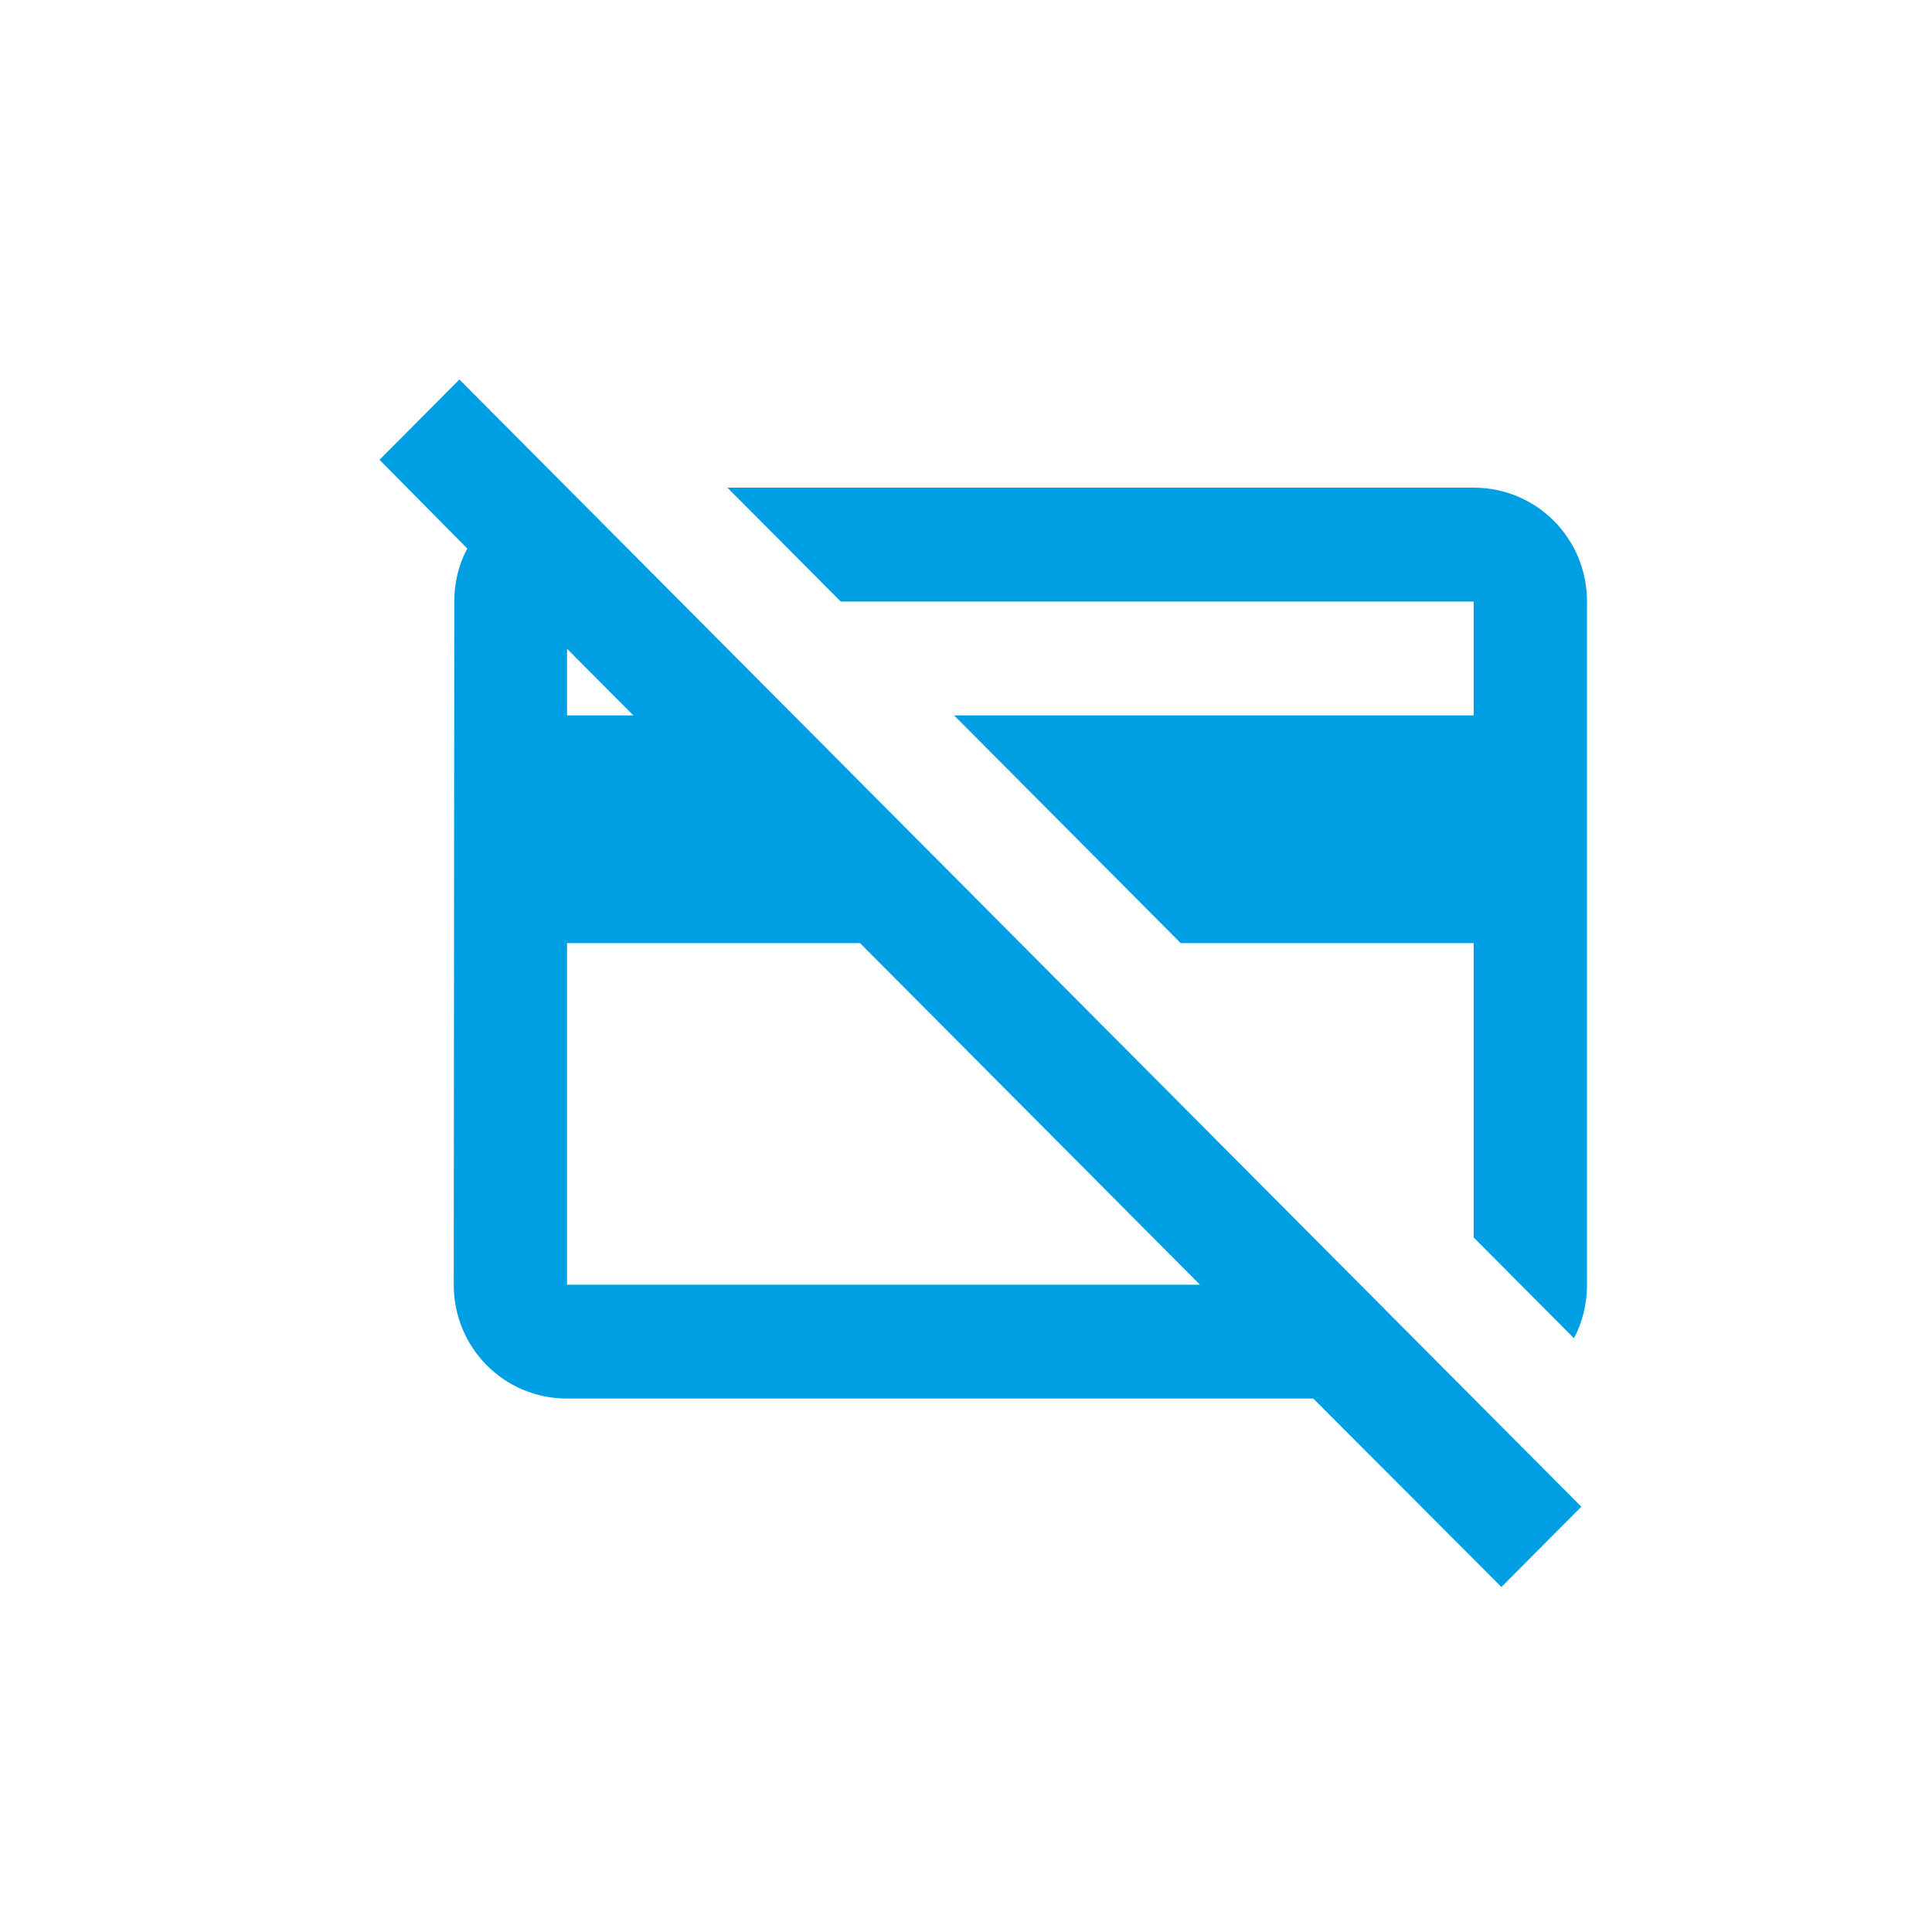
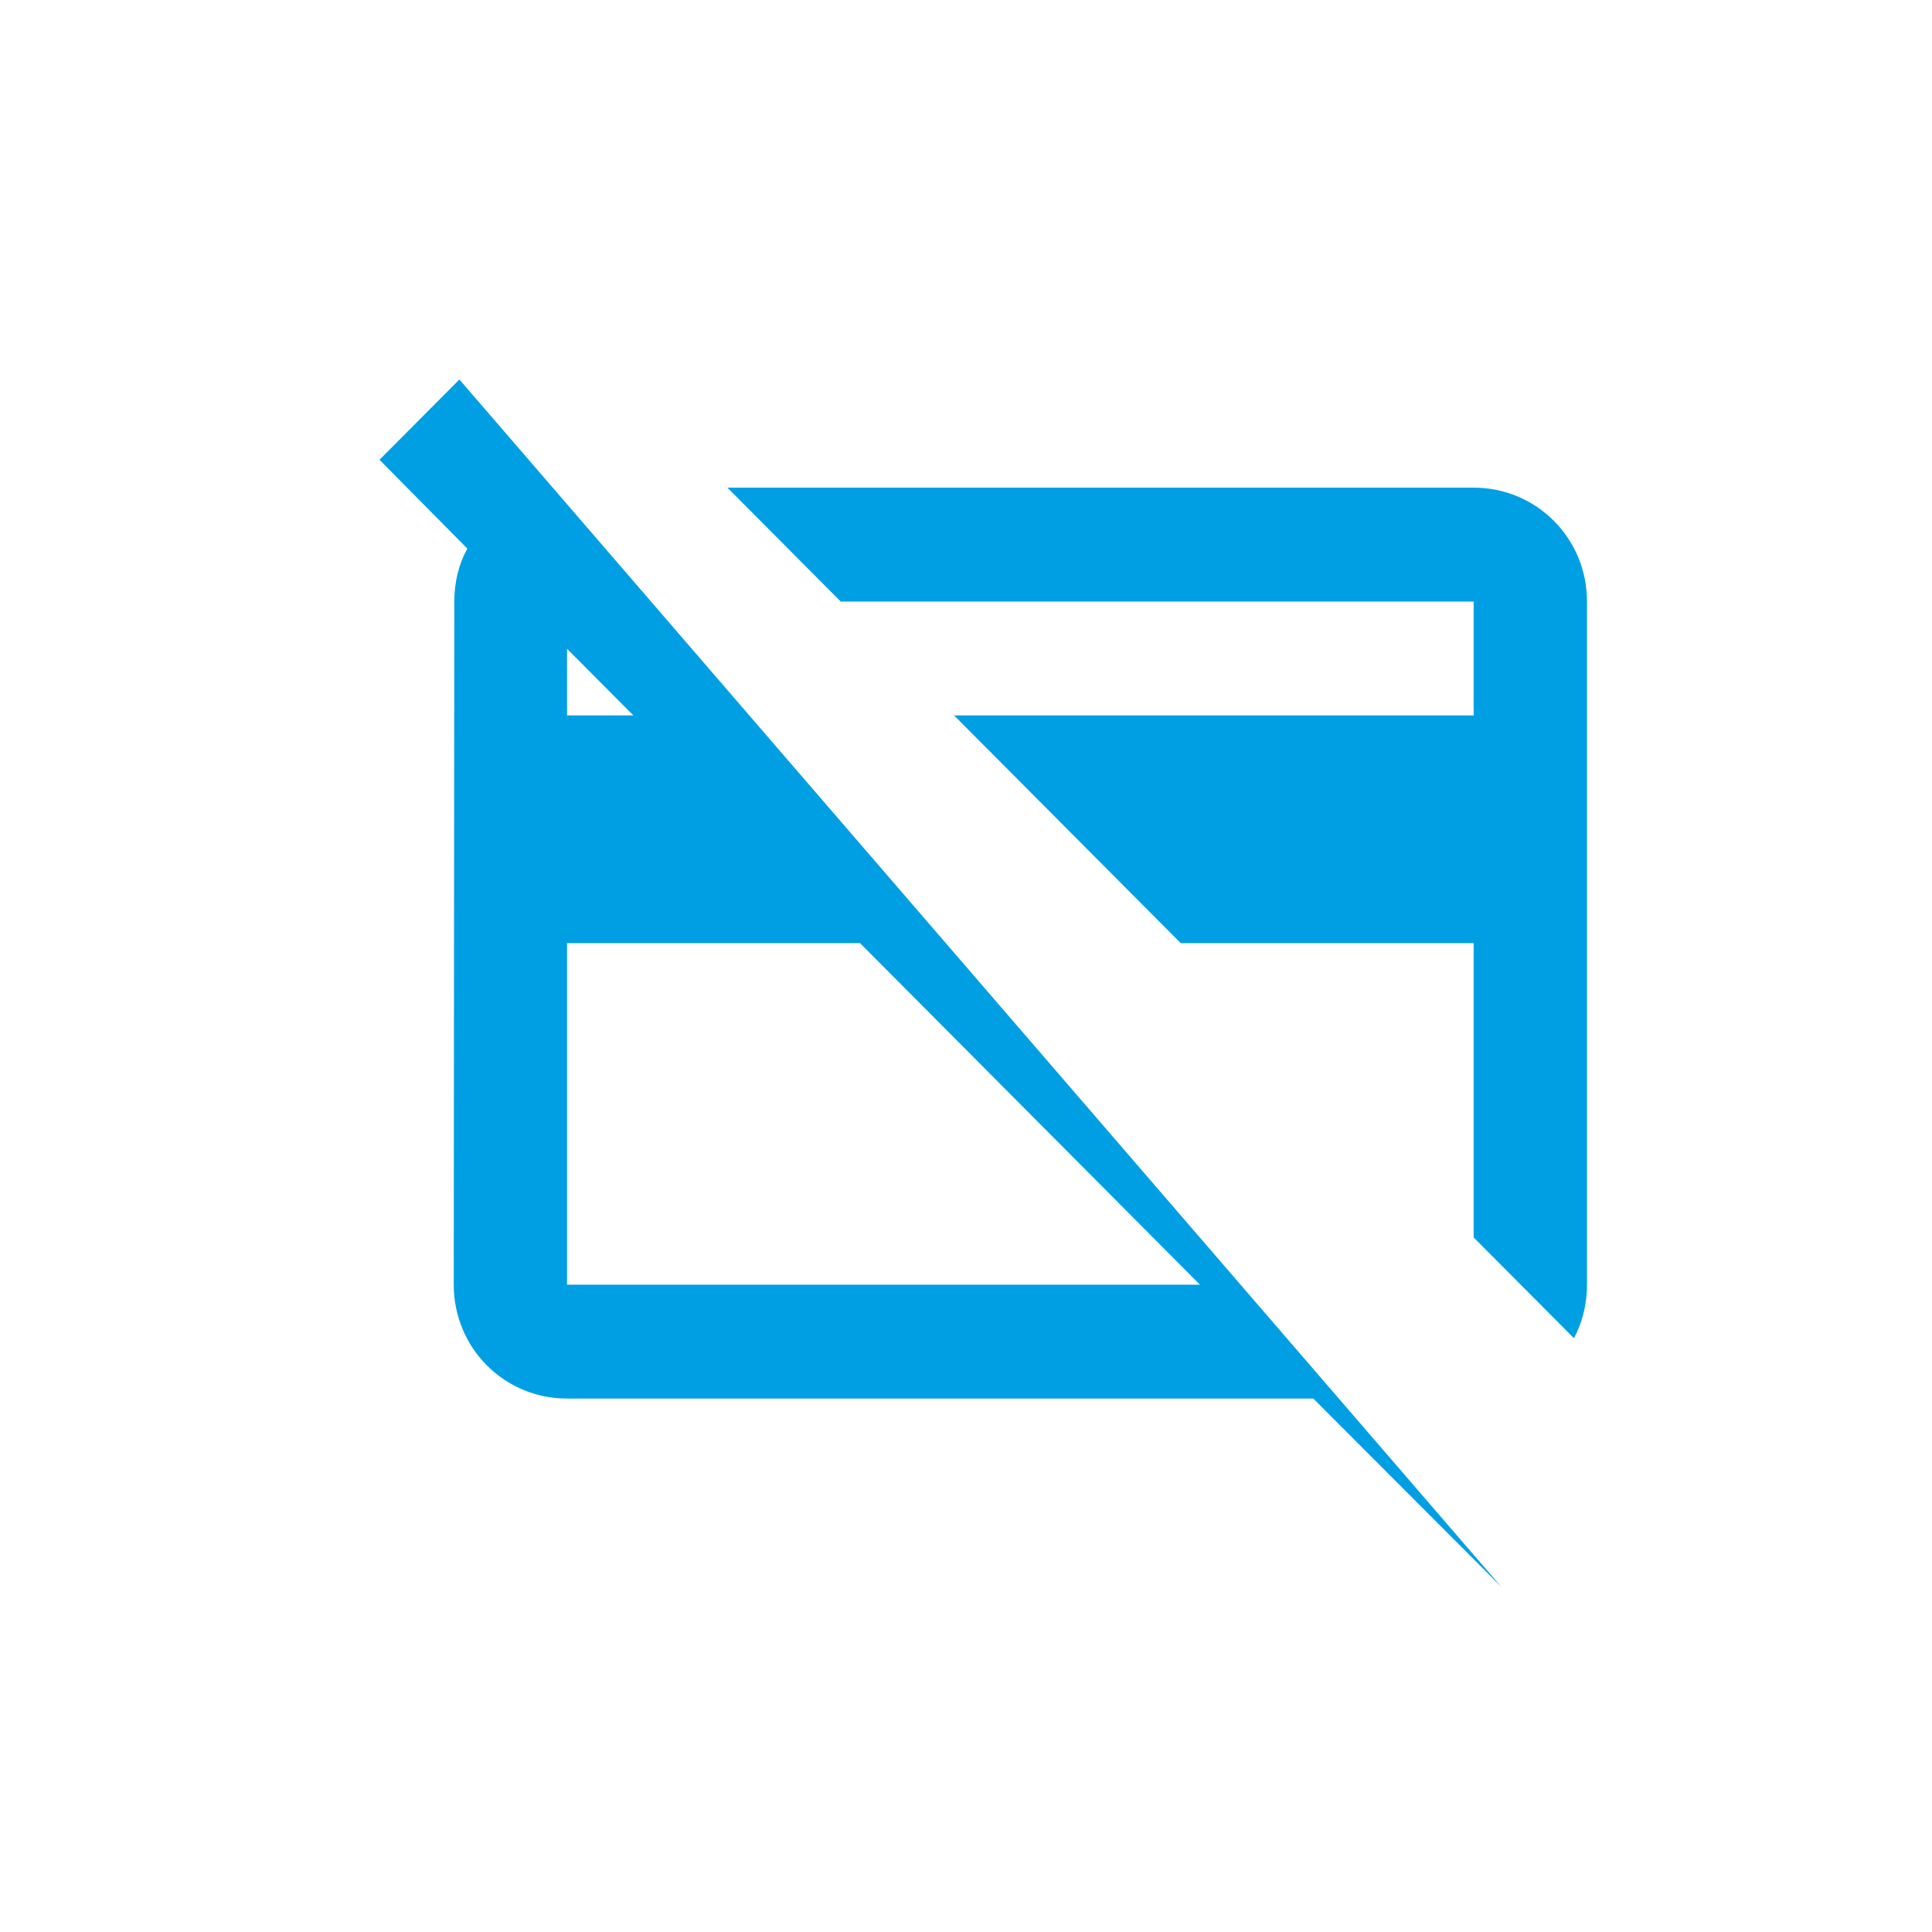
<svg xmlns="http://www.w3.org/2000/svg" width="56" height="56" viewBox="0 0 56 56" fill="none">
-   <path d="M21.084 14.135H42.715C44.538 14.135 46 15.604 46 17.436V37.238C46 37.799 45.869 38.327 45.622 38.789L42.715 35.868V27.337H34.224L27.654 20.736H42.715V17.436H24.369L21.084 14.135ZM43.52 46L38.067 40.538H16.436C14.613 40.538 13.152 39.069 13.152 37.238L13.168 17.436C13.168 16.875 13.299 16.346 13.546 15.901L11 13.327L13.316 11L45.836 43.673L43.52 46ZM16.436 18.805V20.736H18.358L16.436 18.805ZM34.782 37.238L24.928 27.337H16.436V37.238H34.782Z" fill="#009FE3" />
+   <path d="M21.084 14.135H42.715C44.538 14.135 46 15.604 46 17.436V37.238C46 37.799 45.869 38.327 45.622 38.789L42.715 35.868V27.337H34.224L27.654 20.736H42.715V17.436H24.369L21.084 14.135ZM43.52 46L38.067 40.538H16.436C14.613 40.538 13.152 39.069 13.152 37.238L13.168 17.436C13.168 16.875 13.299 16.346 13.546 15.901L11 13.327L13.316 11L43.52 46ZM16.436 18.805V20.736H18.358L16.436 18.805ZM34.782 37.238L24.928 27.337H16.436V37.238H34.782Z" fill="#009FE3" />
</svg>